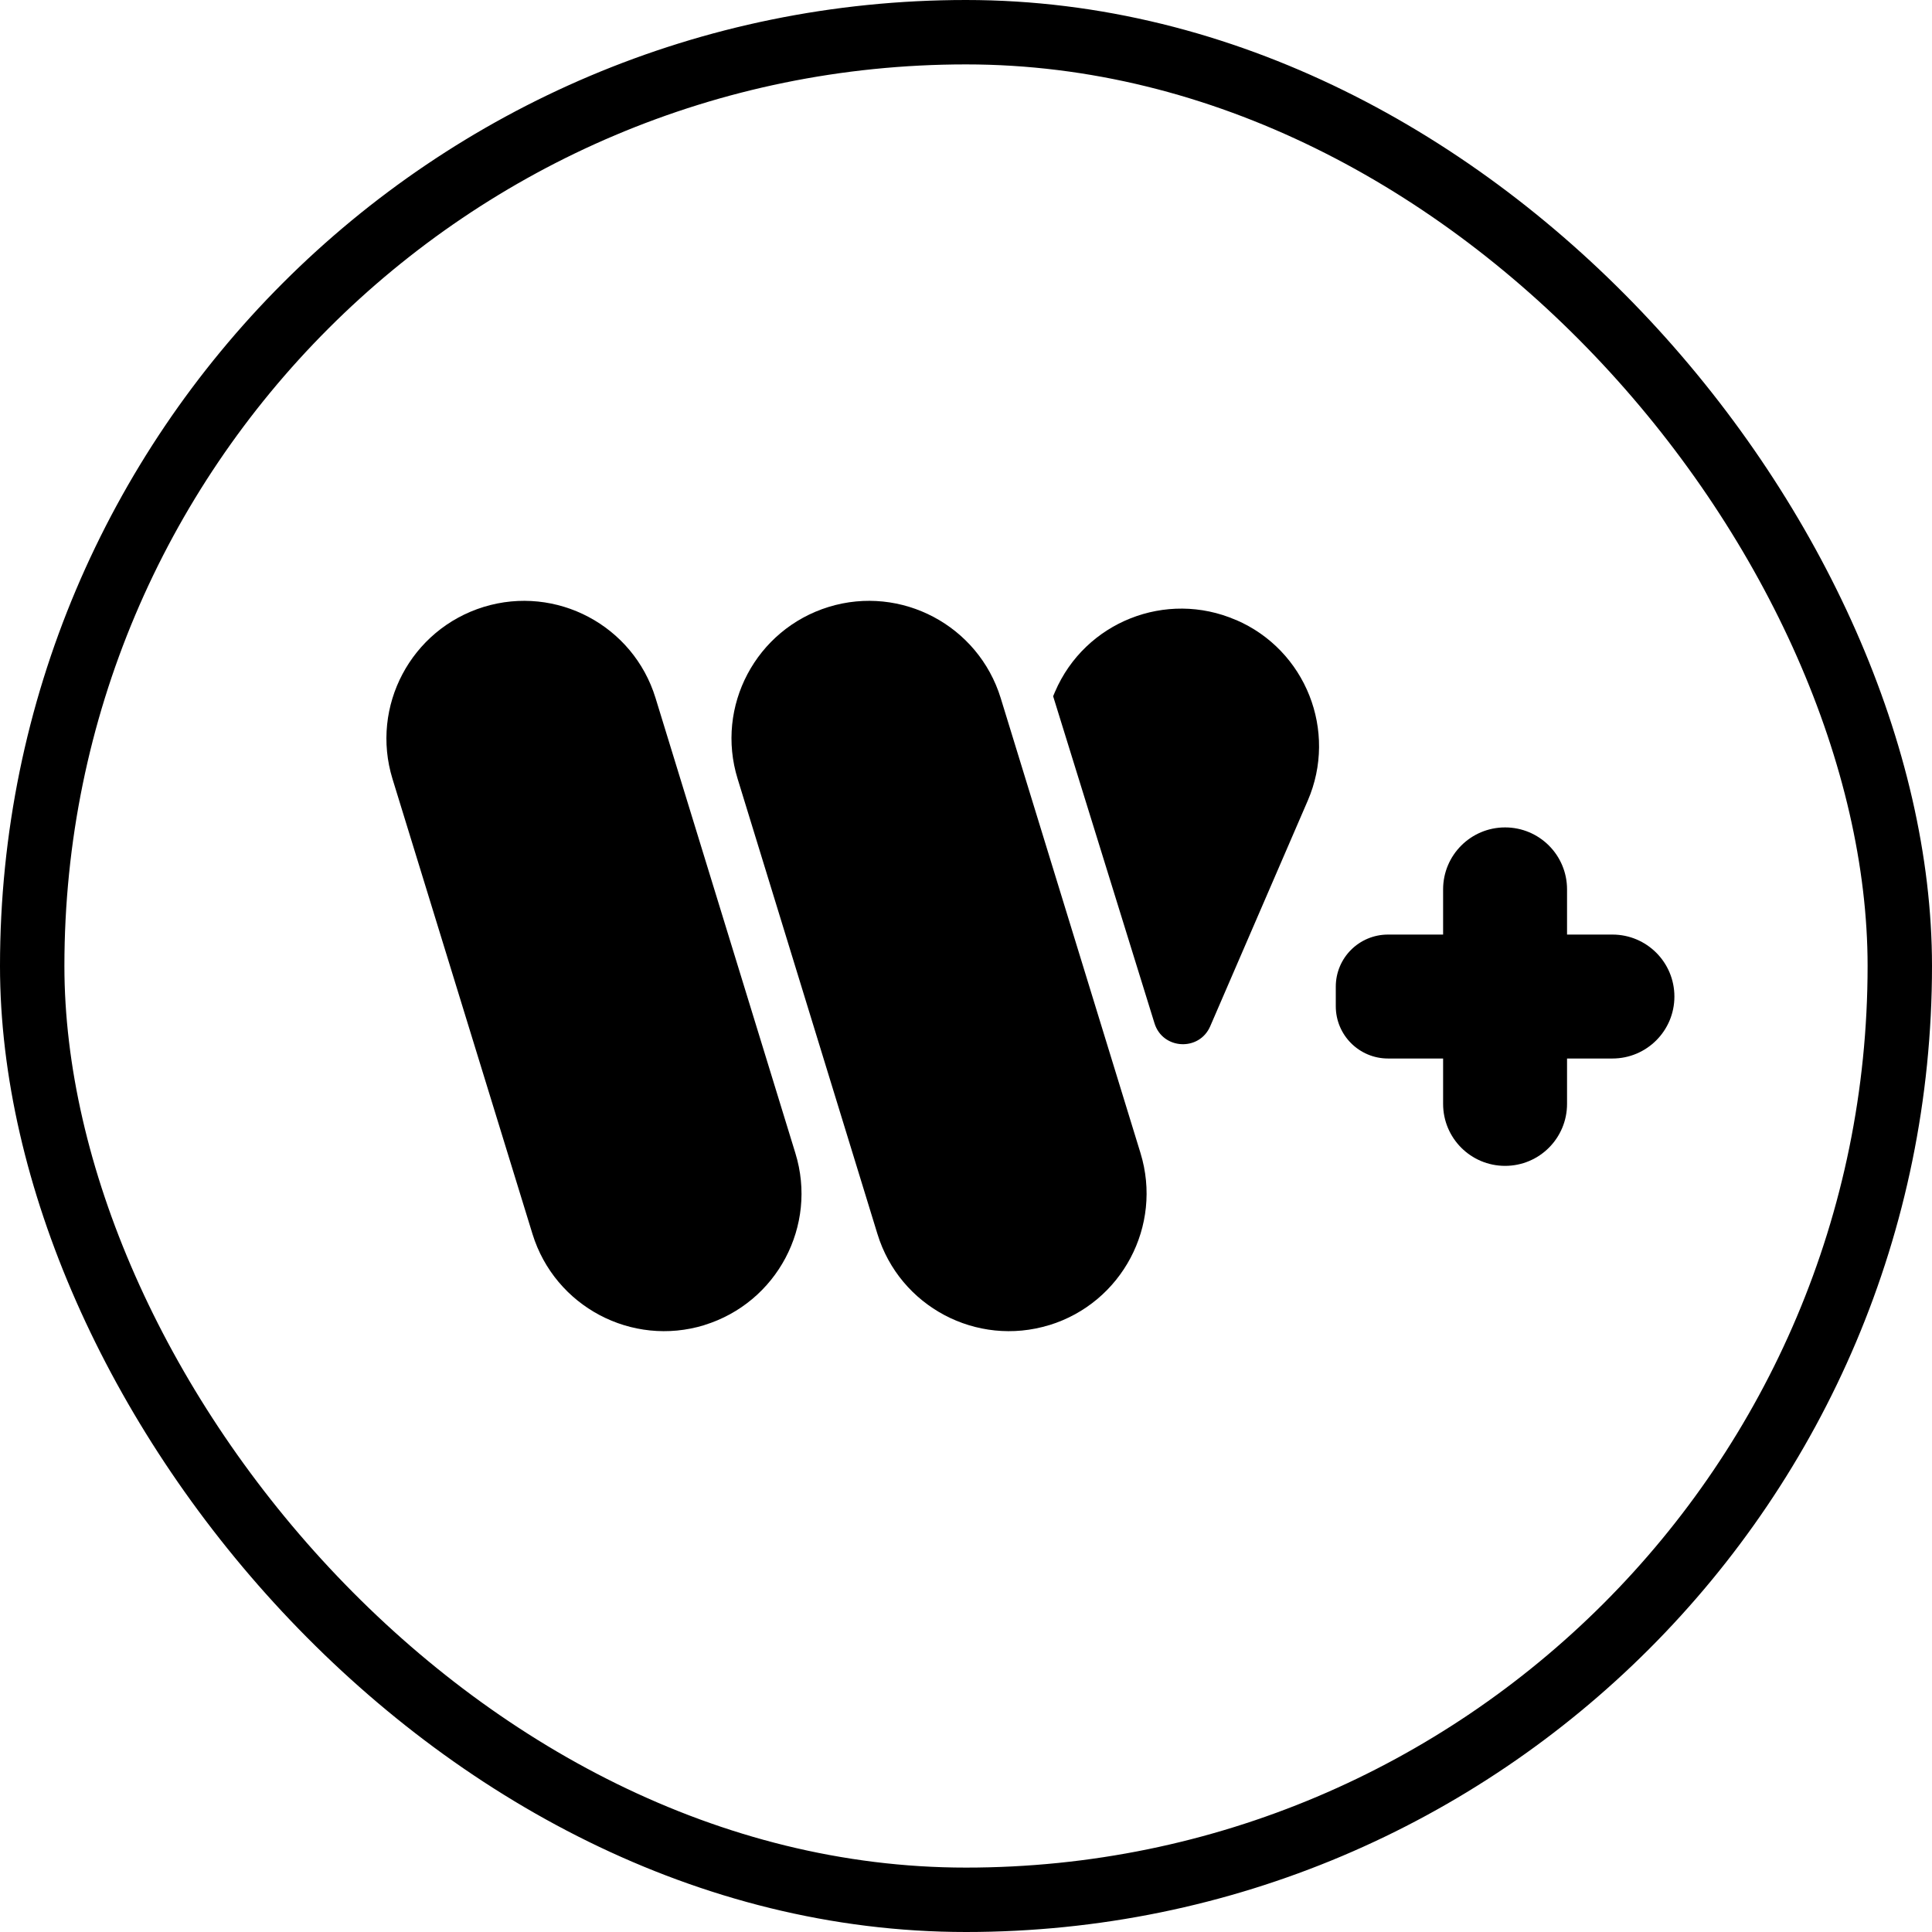
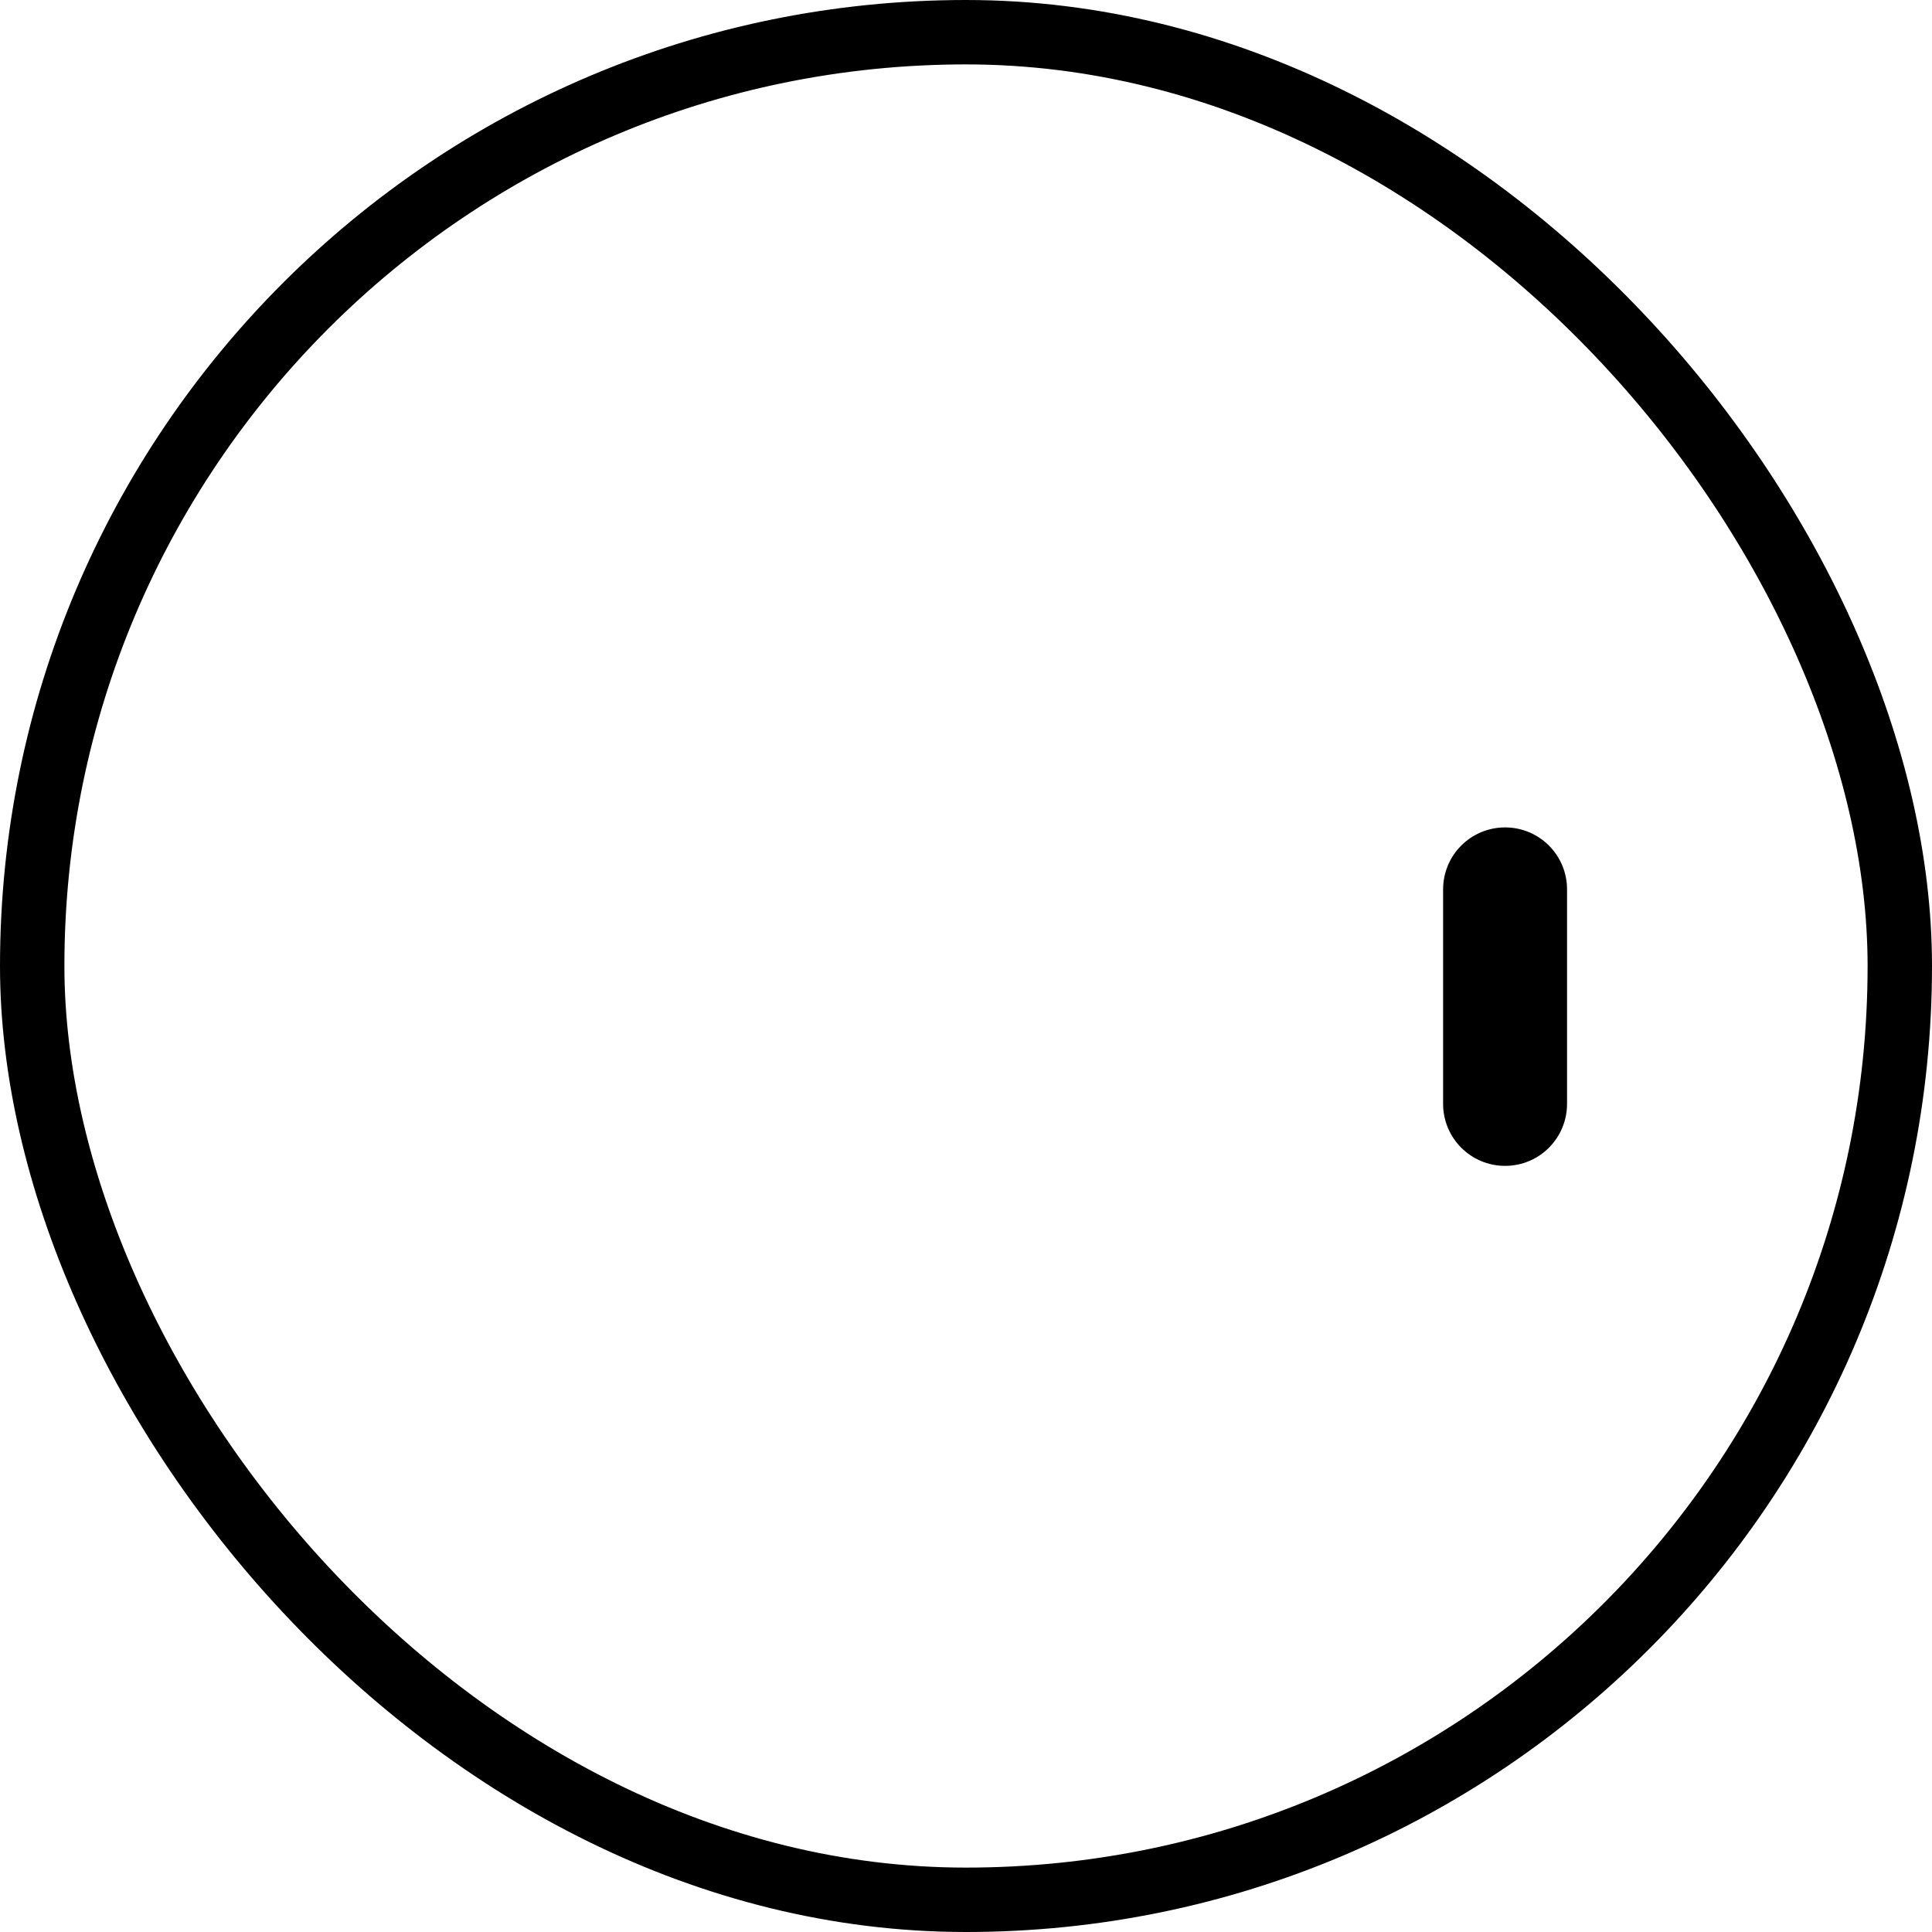
<svg xmlns="http://www.w3.org/2000/svg" width="60" height="60" viewBox="0 0 60 60" fill="none">
  <rect x="1" y="1" width="58" height="58" rx="29" stroke="black" stroke-width="2" />
-   <path d="M21.877 41.152C19.623 41.843 17.233 40.577 16.537 38.323L12.189 24.188C11.498 21.935 12.764 19.544 15.023 18.848C17.277 18.157 19.667 19.424 20.358 21.677L24.701 35.812C25.397 38.065 24.13 40.456 21.871 41.152" fill="black" />
-   <path d="M32.585 41.152C30.331 41.843 27.941 40.577 27.25 38.323L22.908 24.188C22.211 21.935 23.478 19.544 25.737 18.848C27.99 18.157 30.381 19.424 31.077 21.677L35.42 35.812C36.111 38.065 34.844 40.456 32.59 41.152" fill="black" />
-   <path d="M38.38 19.253C36.215 18.316 33.698 19.314 32.766 21.48L32.706 21.622L35.853 31.776C36.105 32.599 37.245 32.659 37.585 31.87L40.612 24.868C41.55 22.702 40.552 20.186 38.386 19.253" fill="black" />
  <path d="M46.742 36.207C45.678 36.207 44.817 35.346 44.817 34.282V27.62C44.817 26.557 45.678 25.696 46.742 25.696C47.806 25.696 48.666 26.557 48.666 27.62V34.282C48.666 35.346 47.806 36.207 46.742 36.207Z" fill="black" />
-   <path d="M41.484 31.25V30.642C41.484 29.748 42.208 29.024 43.107 29.024H50.075C51.139 29.024 52 29.885 52 30.949C52 32.012 51.139 32.873 50.075 32.873H43.107C42.213 32.873 41.484 32.149 41.484 31.25Z" fill="black" />
</svg>